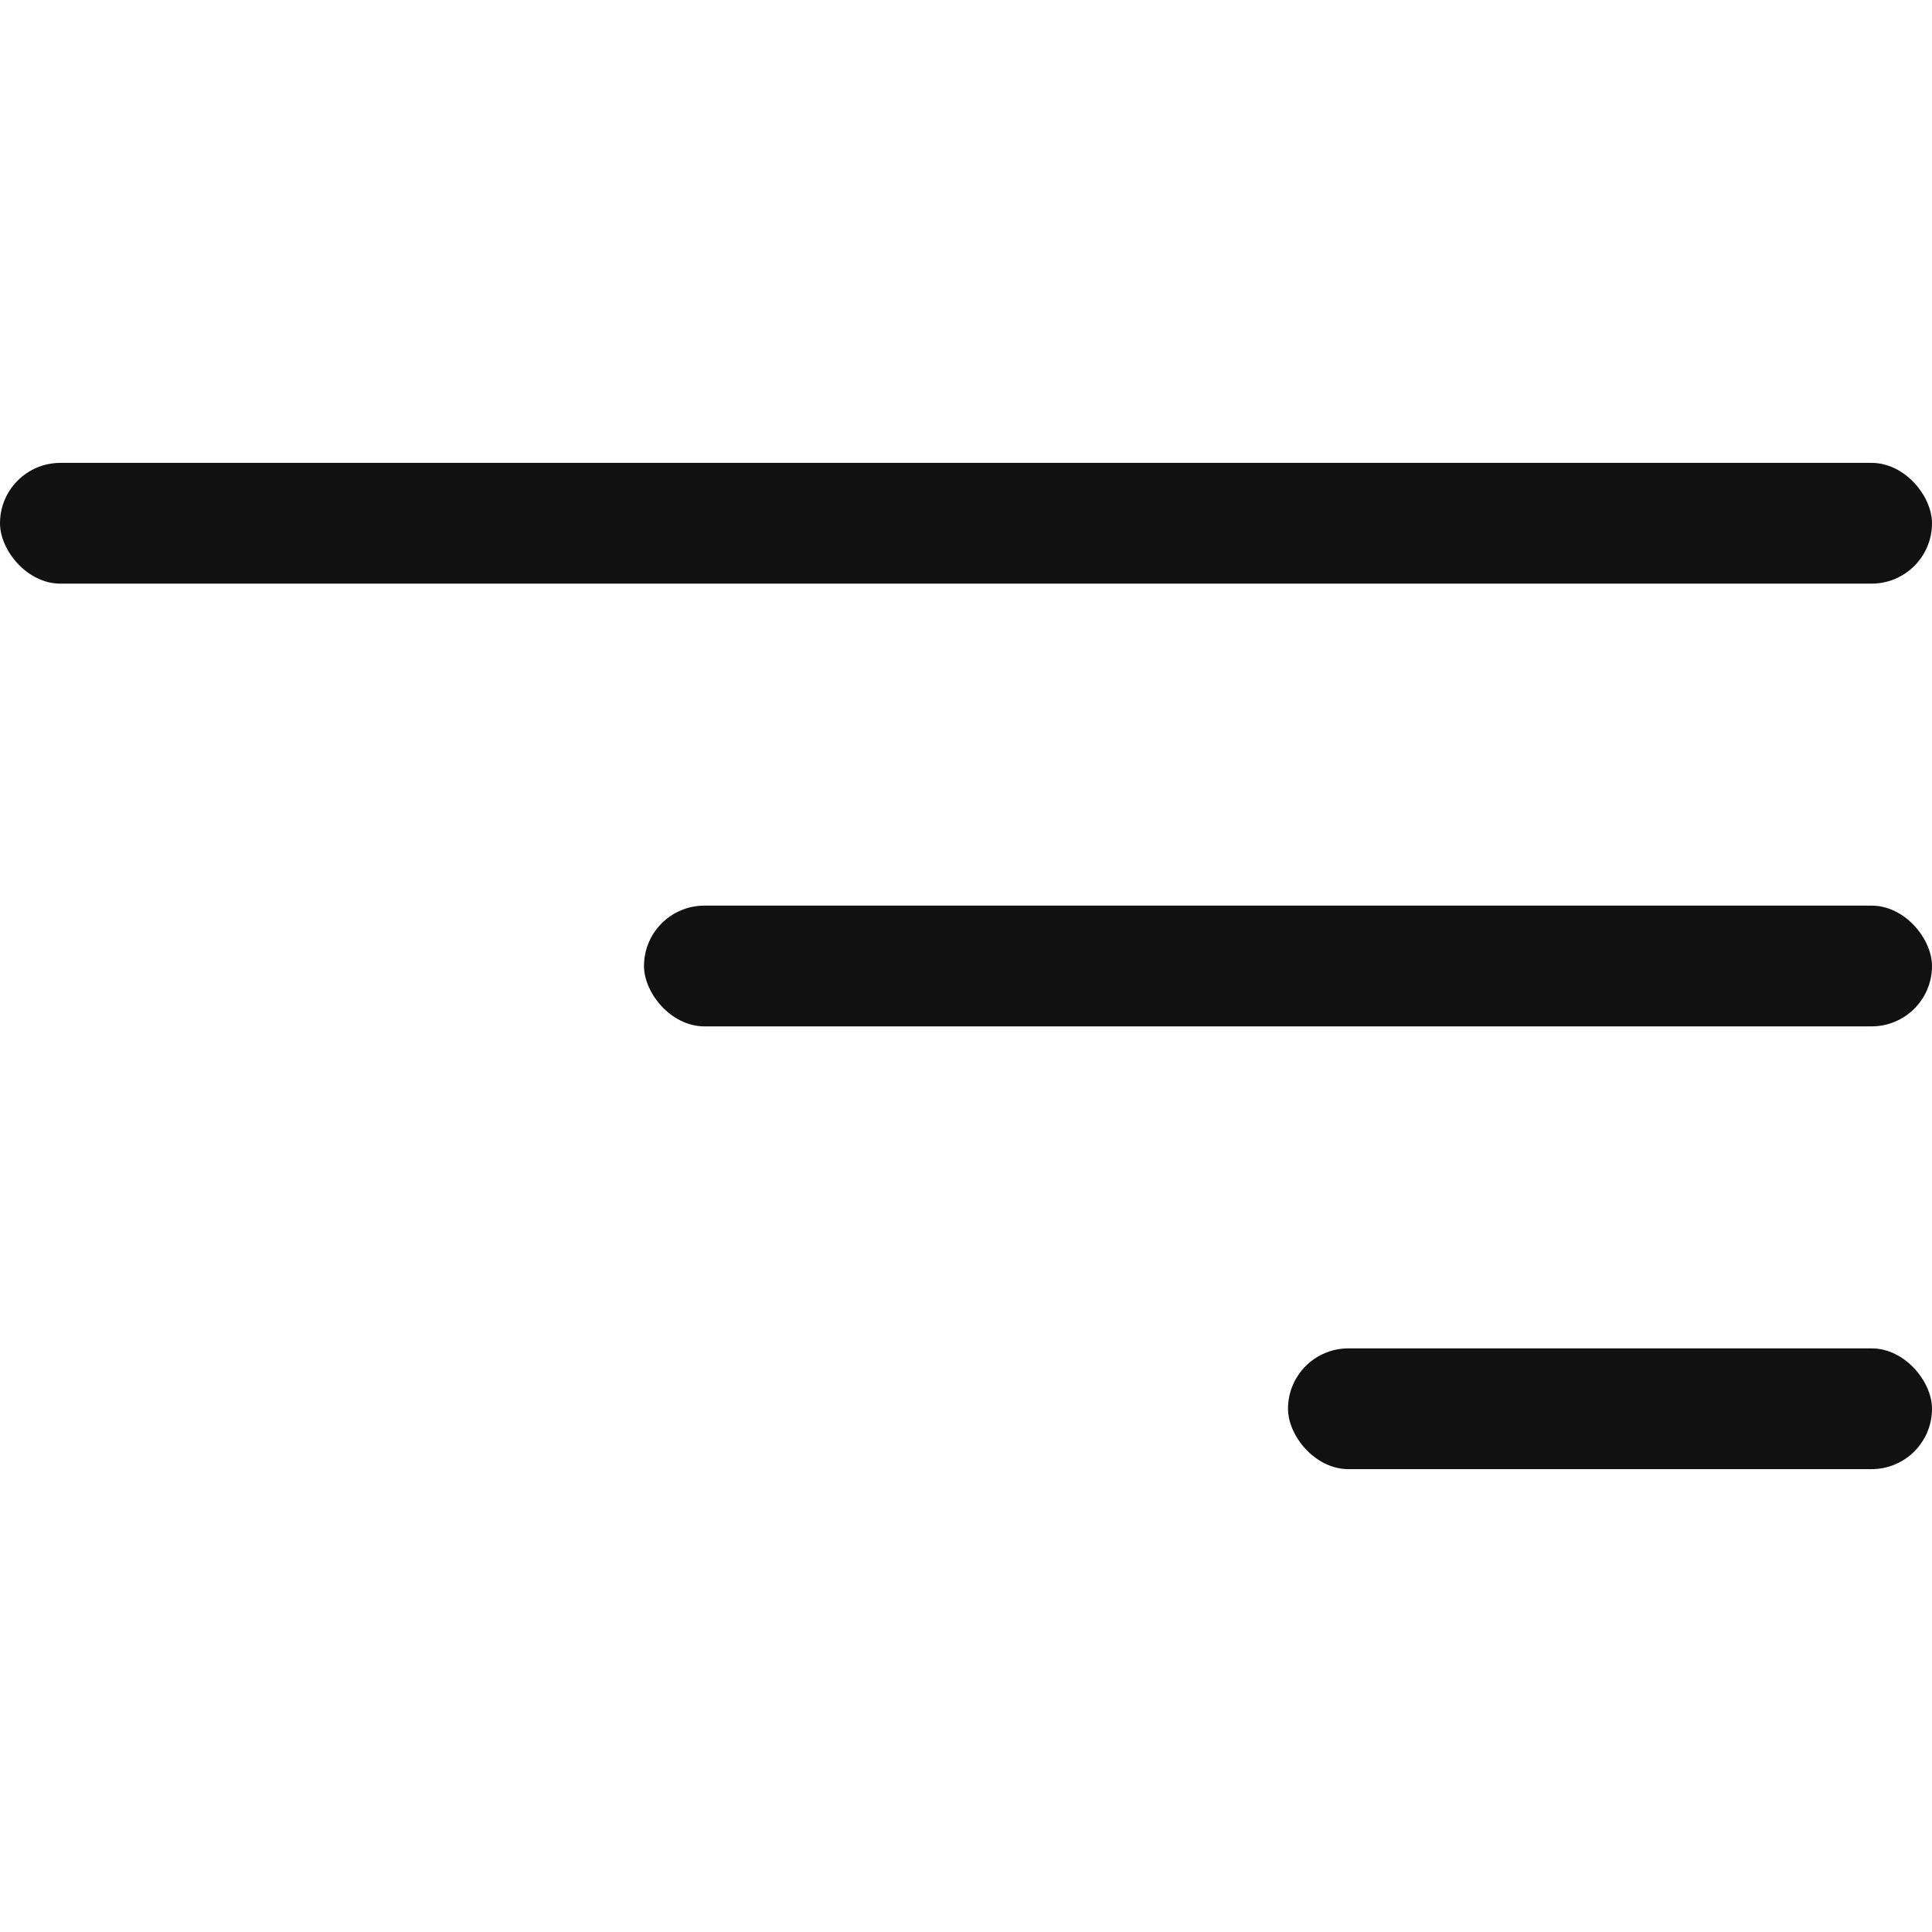
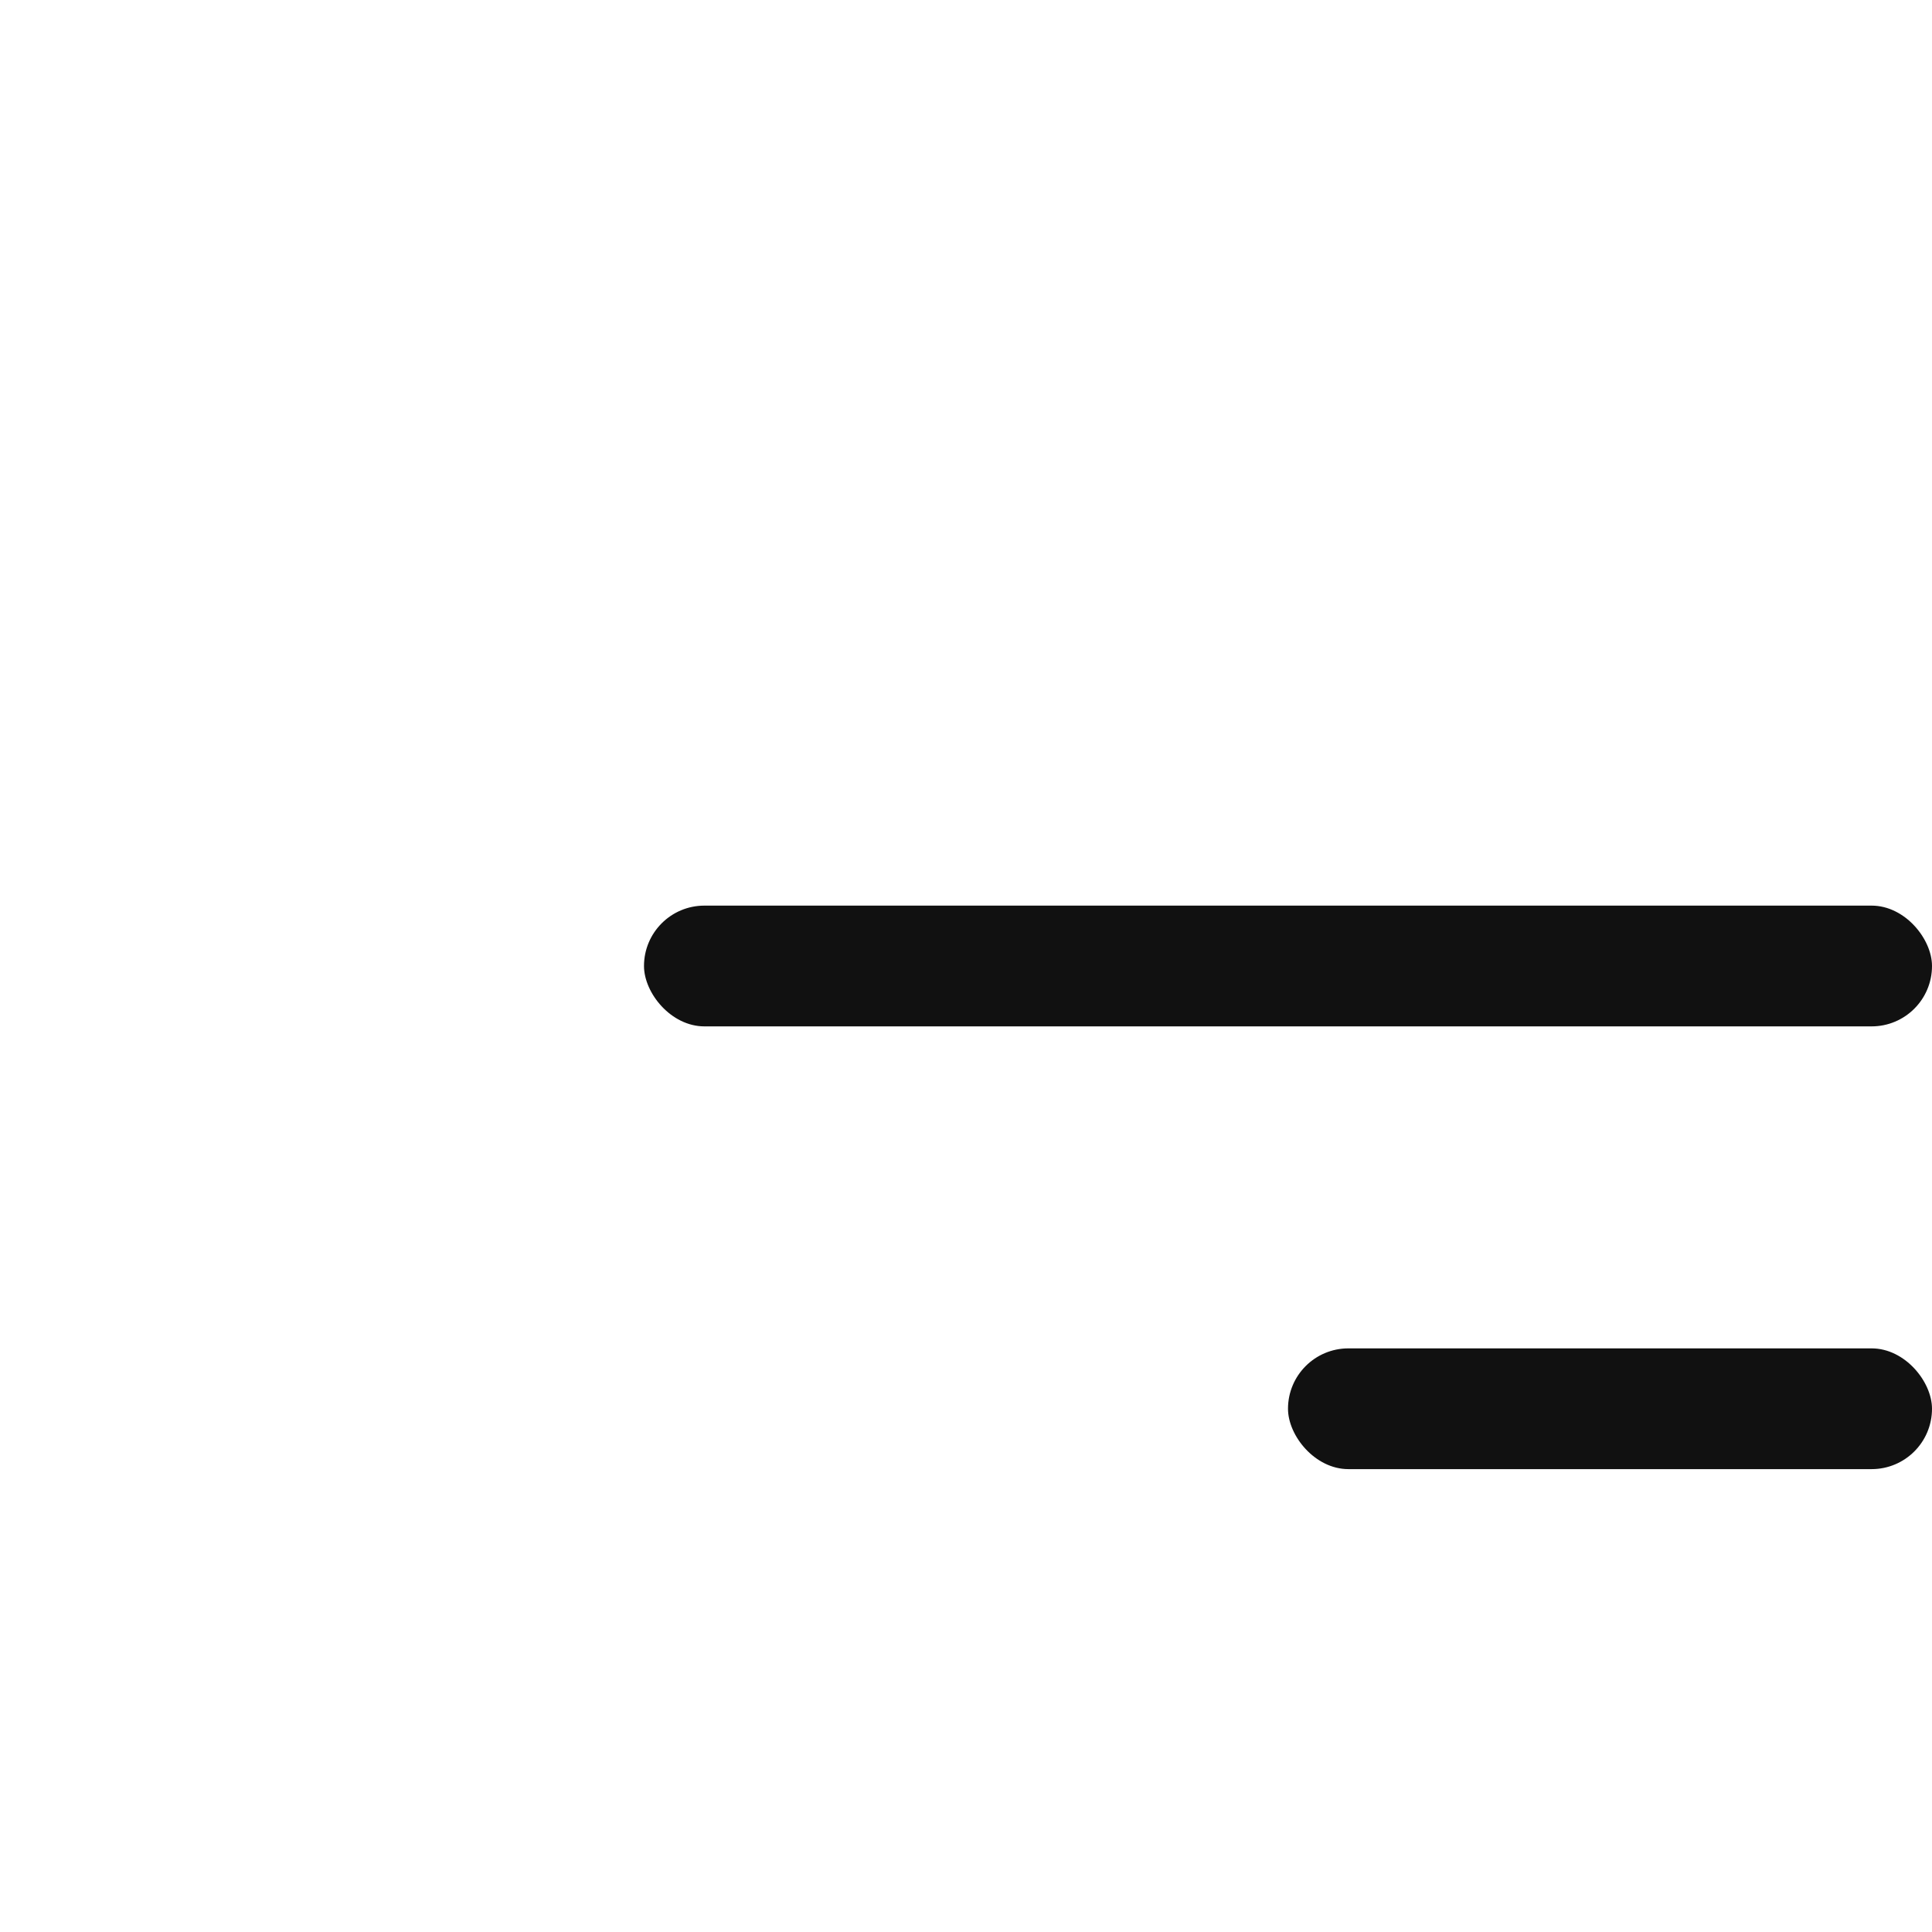
<svg xmlns="http://www.w3.org/2000/svg" width="48" height="48" viewBox="0 0 48 48" fill="none">
-   <rect y="11.5" width="48" height="3" rx="1.5" fill="#111111" />
  <rect x="16" y="22.5" width="32" height="3" rx="1.5" fill="#111111" />
  <rect x="32" y="33.5" width="16" height="3" rx="1.5" fill="#111111" />
</svg>